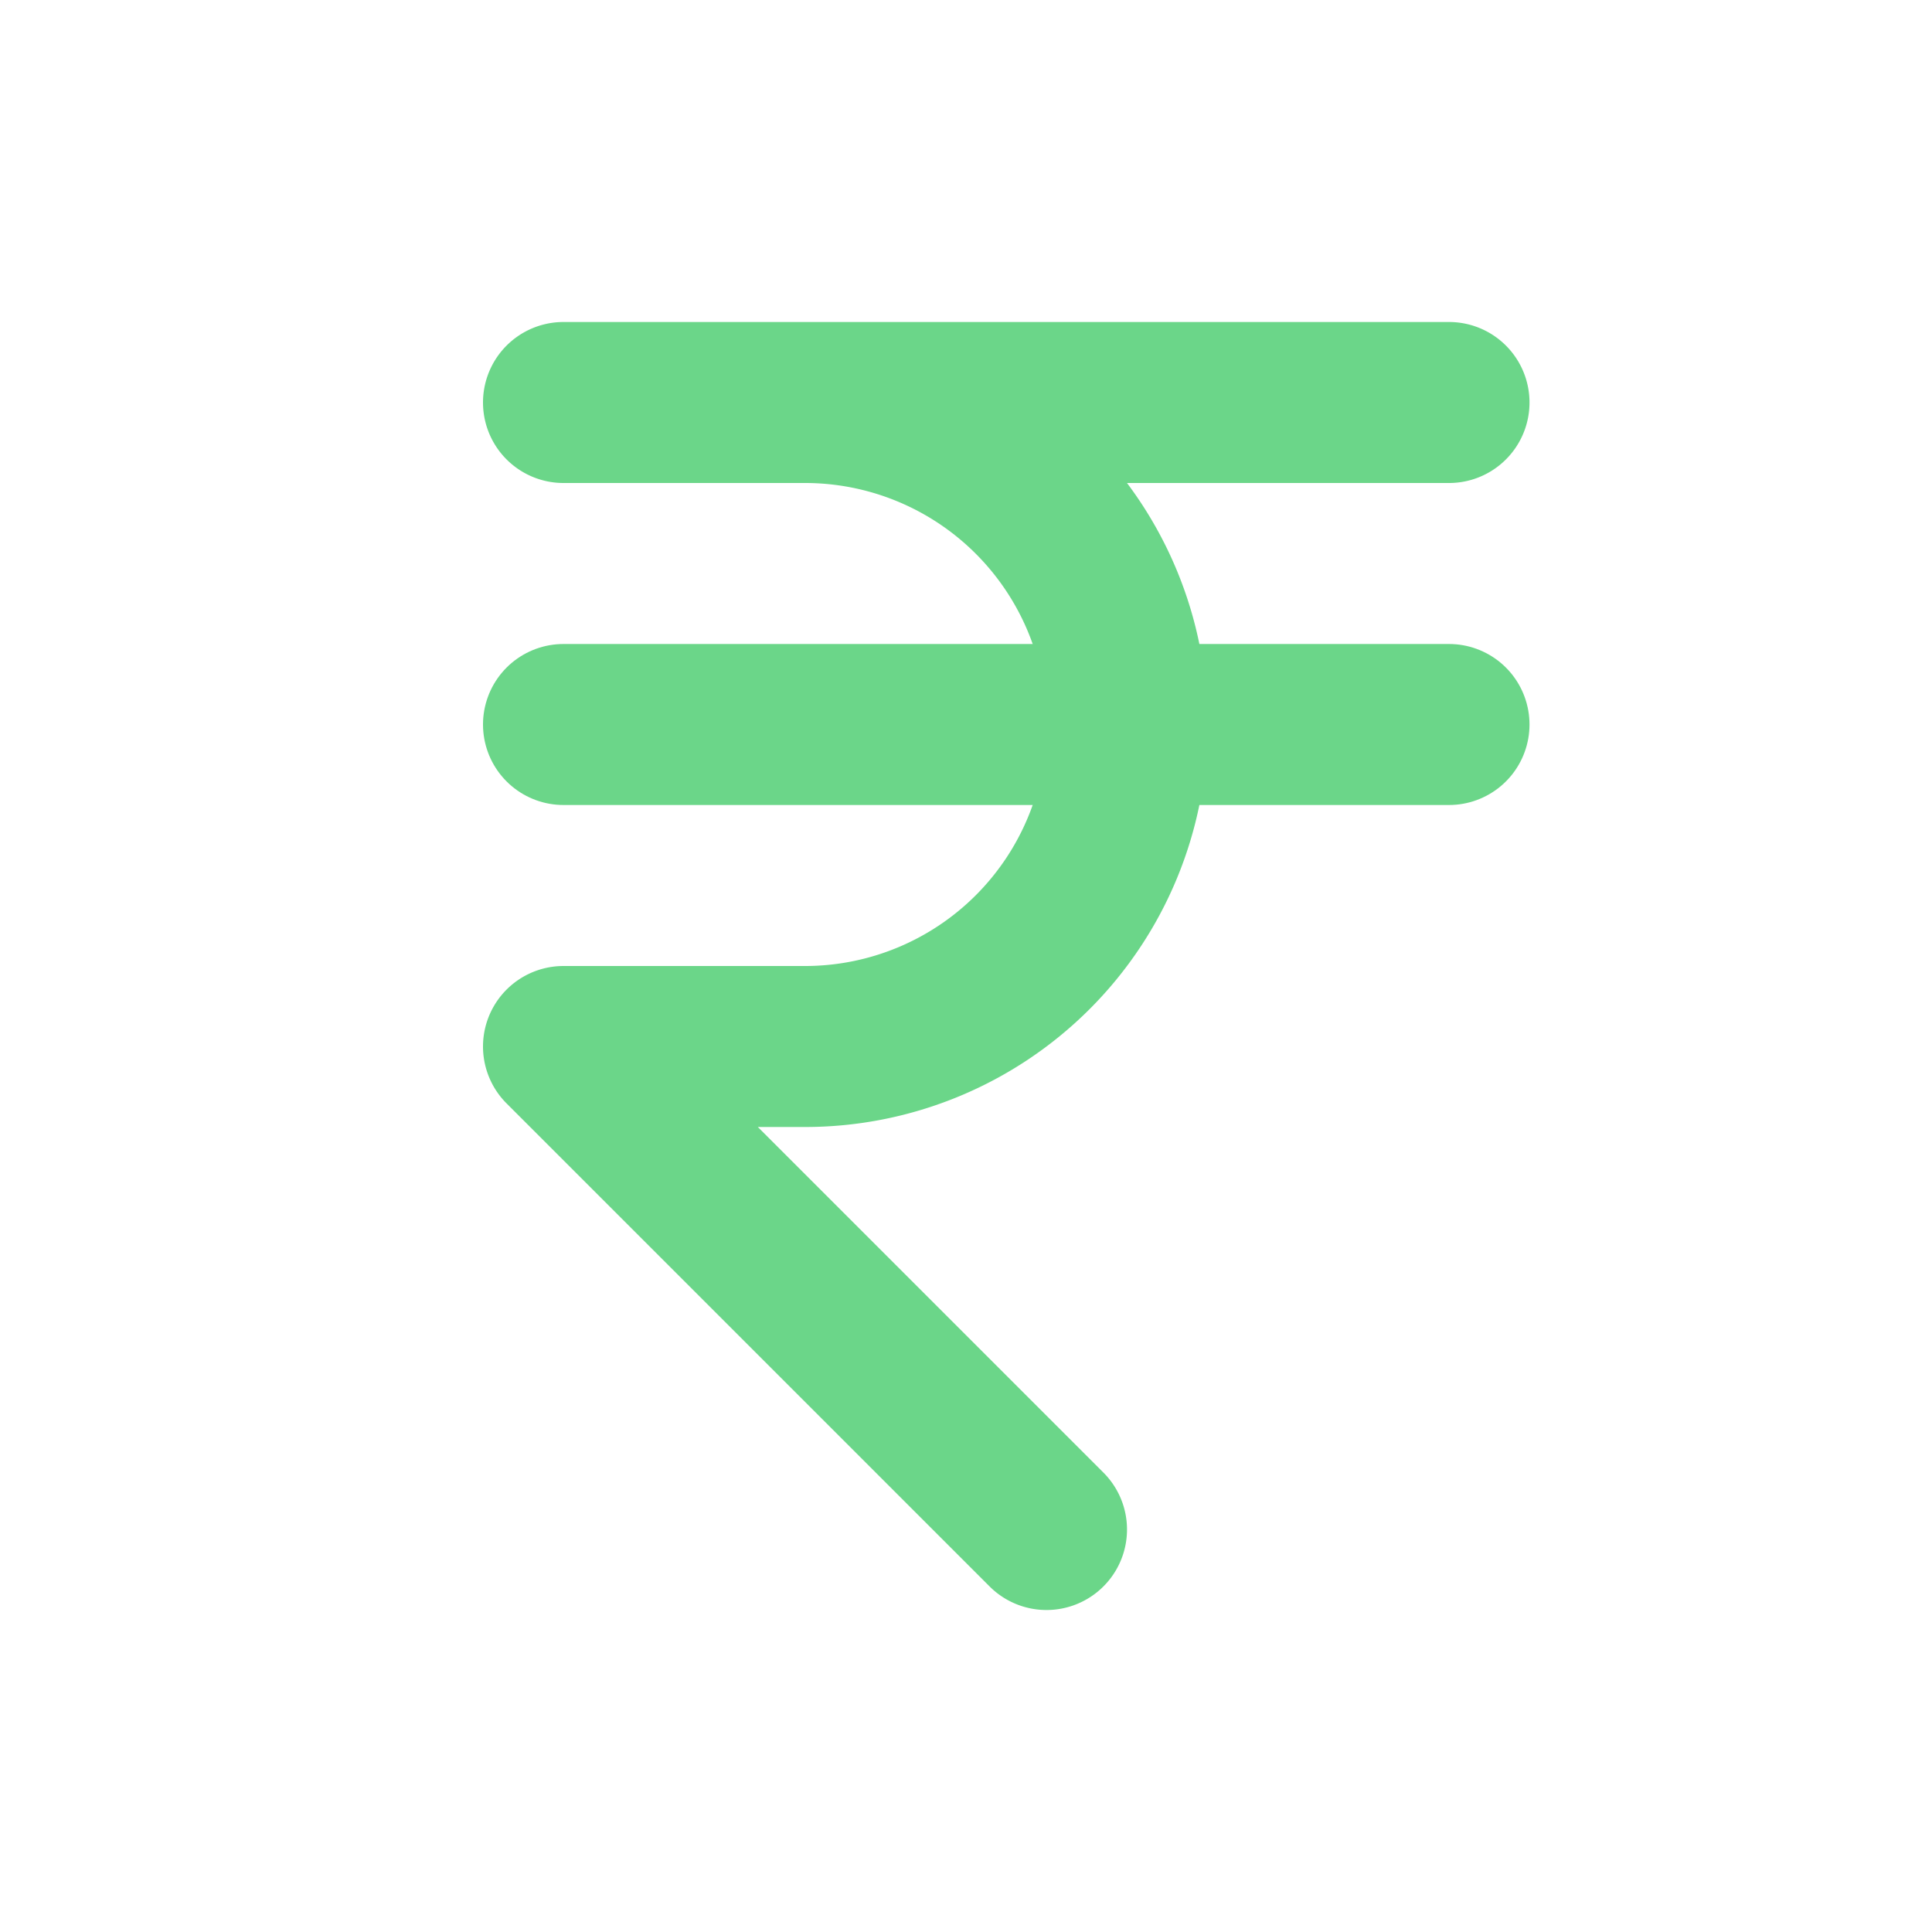
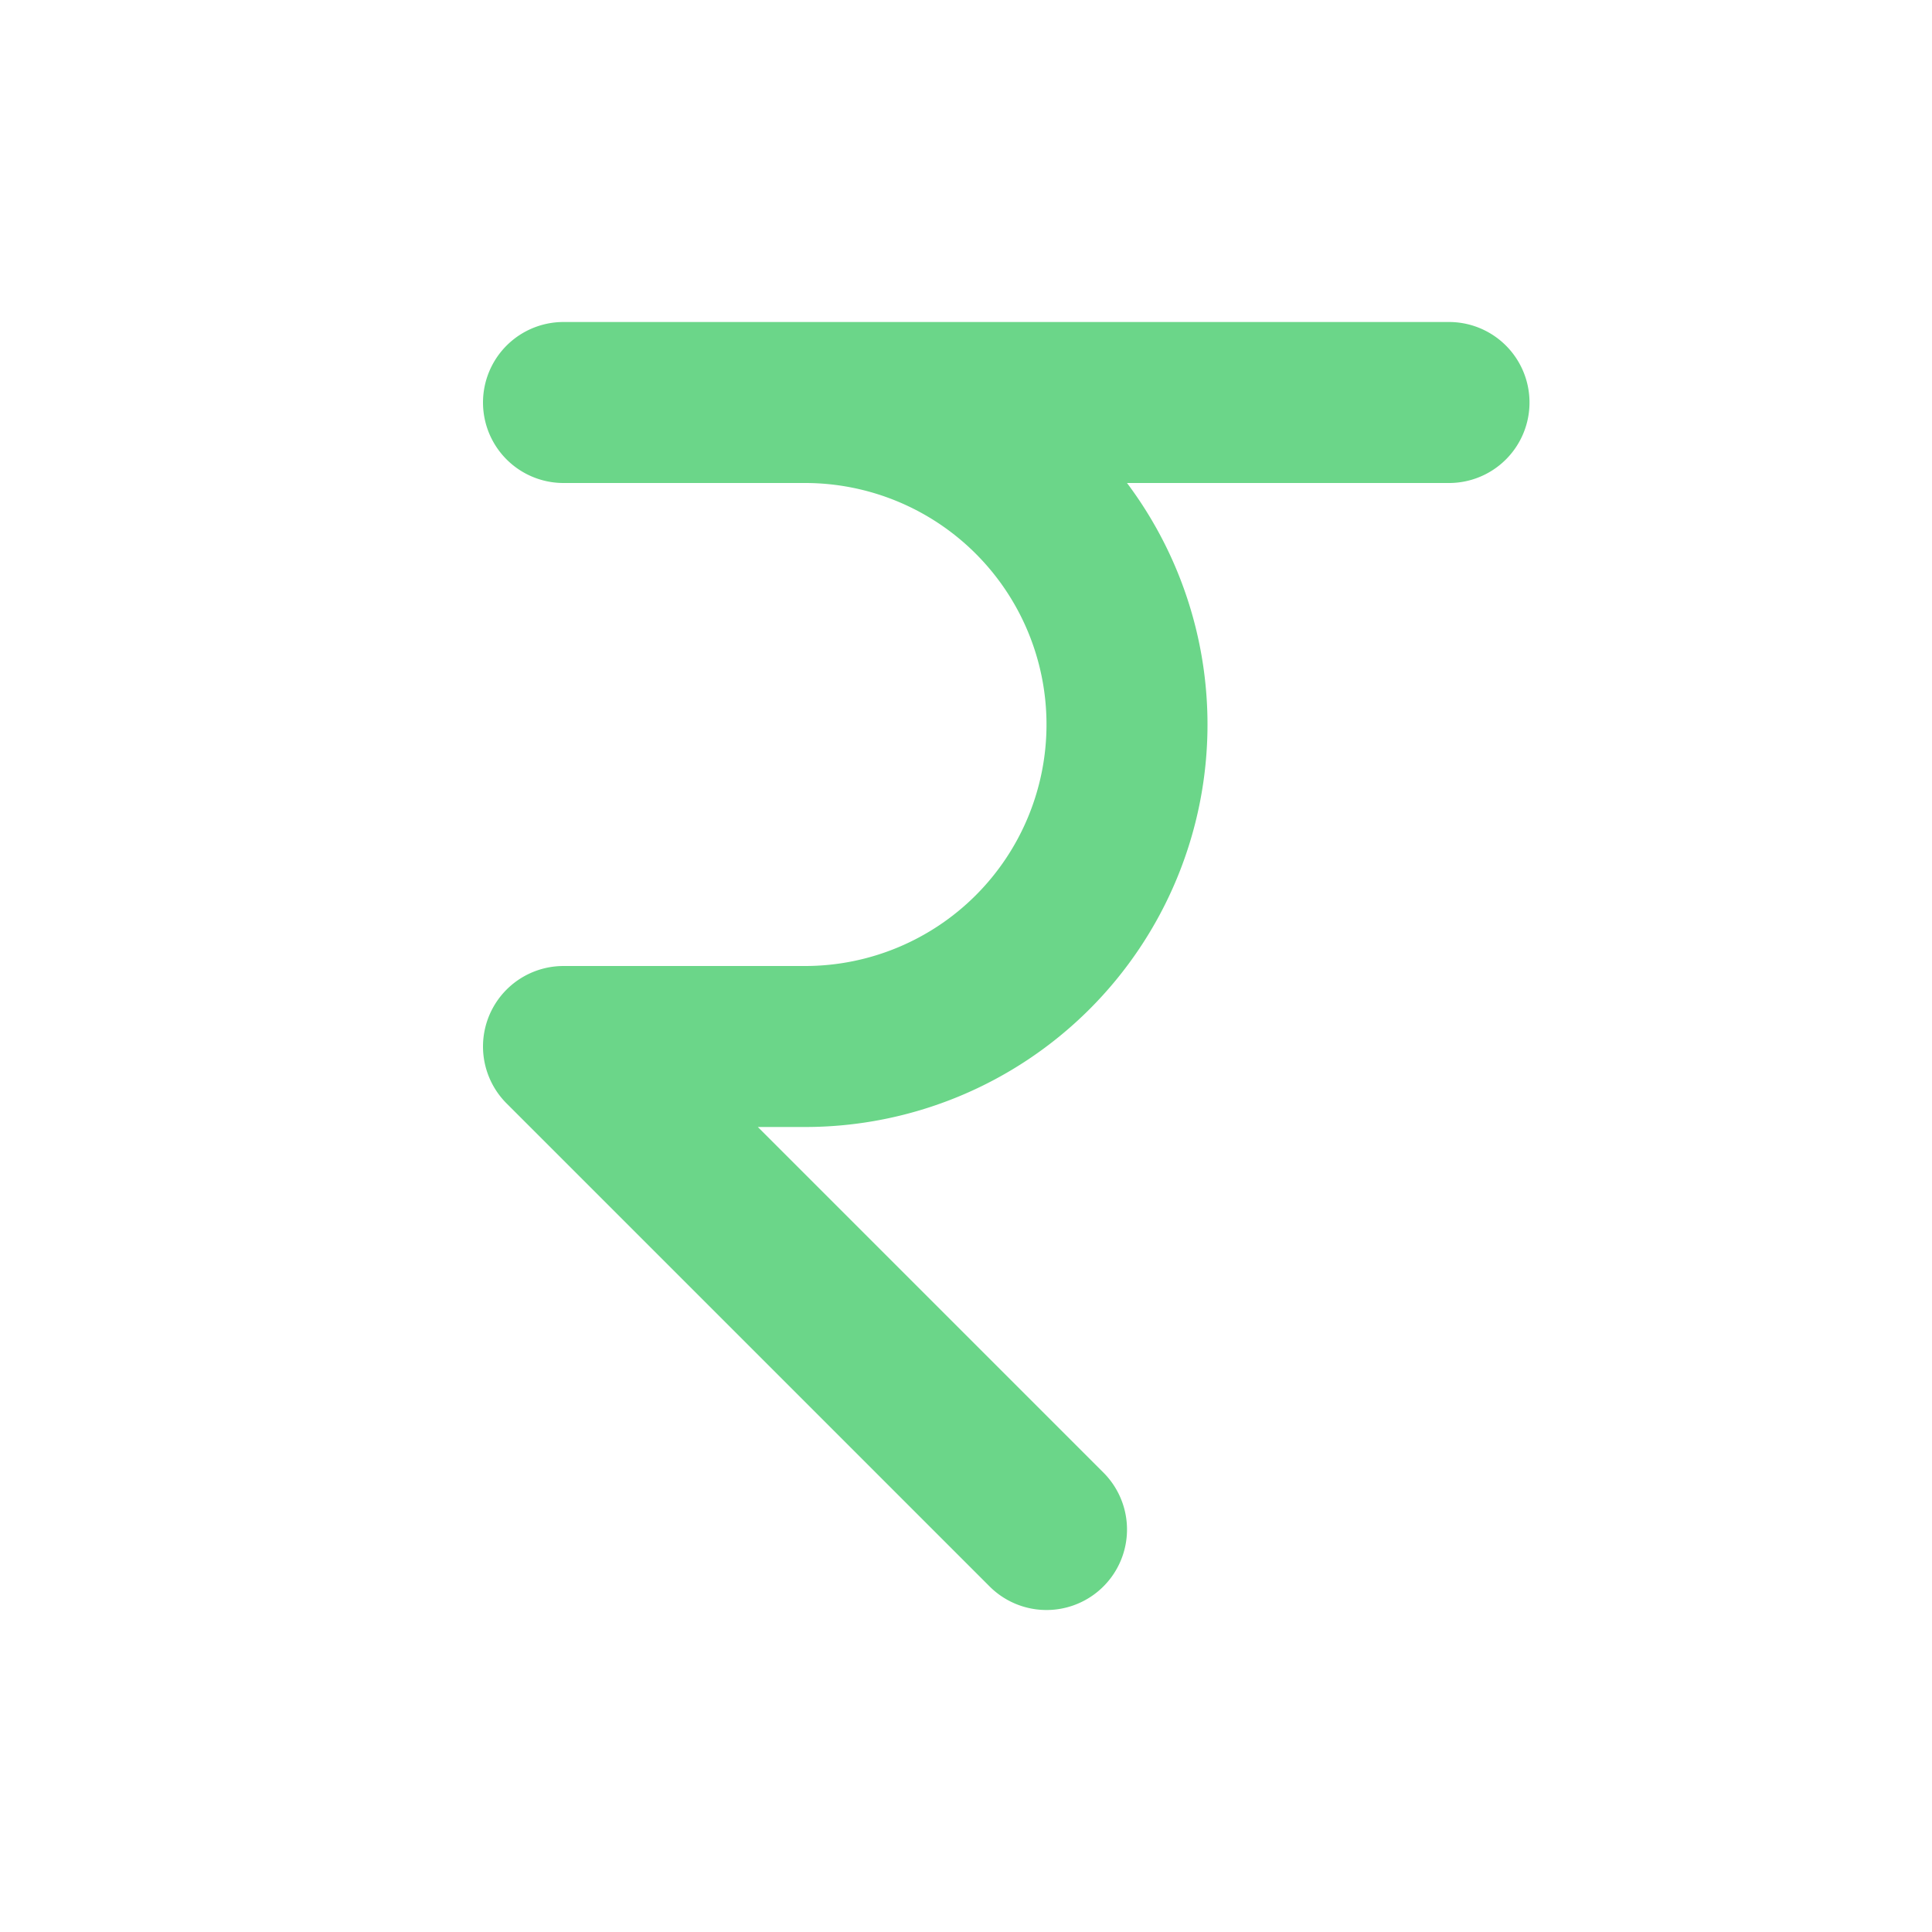
<svg xmlns="http://www.w3.org/2000/svg" class="icon" width="20" height="20" viewBox="0 0 24 24" stroke-width="2" stroke="#6bd689" fill="none" stroke-linecap="round" stroke-linejoin="round">
-   <path stroke="none" d="M0 0h24v24H0z" fill="none" />
  <path d="M18 5h-11h3a4 4 0 0 1 0 8h-3l6 6" />
-   <line x1="7" y1="9" x2="18" y2="9" />
</svg>